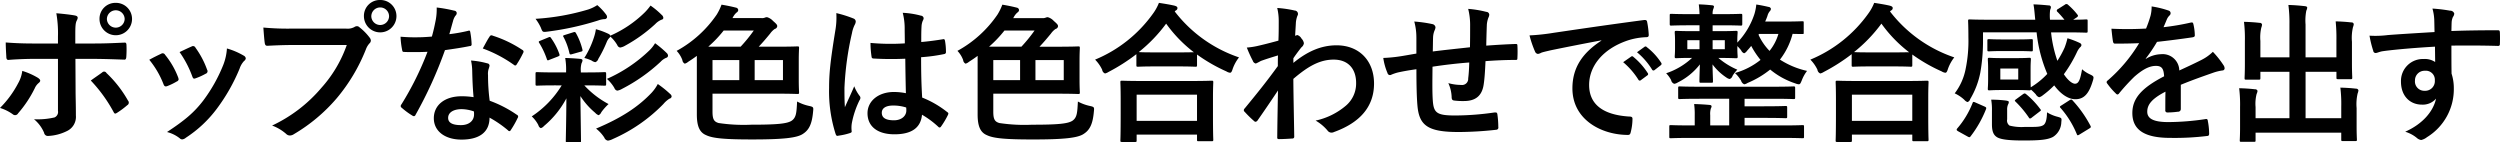
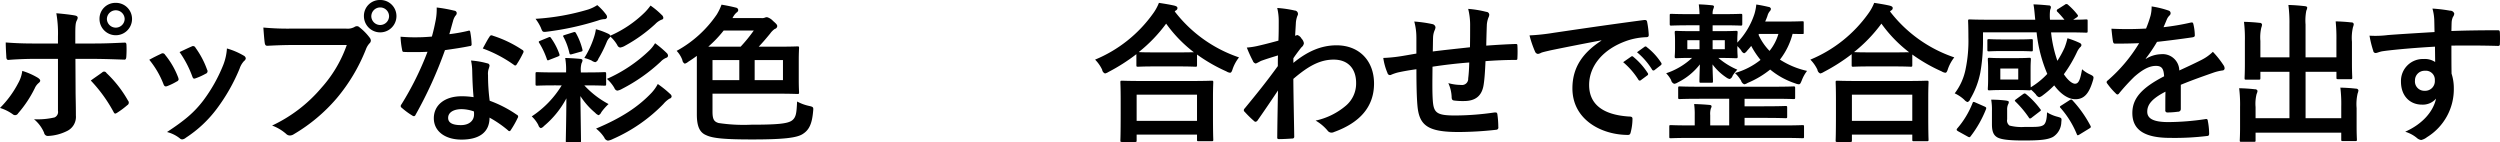
<svg xmlns="http://www.w3.org/2000/svg" id="レイヤー_1" data-name="レイヤー 1" viewBox="0 0 514.853 29.238">
  <title>s11</title>
  <path d="M7.813,16.029c0.5,0.342.682,0.651,0.124,1.086a2.9,2.9,0,0,0-.775,1.054,23.888,23.888,0,0,1-3.441,5.178,0.7,0.7,0,0,1-1.085.187A9.067,9.067,0,0,0,0,22.23a20.737,20.737,0,0,0,3.751-5.115A6.873,6.873,0,0,0,4.589,14.6,14.466,14.466,0,0,1,7.813,16.029ZM11.937,7.5A23.876,23.876,0,0,0,11.6,2.728c1.457,0.124,3.07.31,3.845,0.465,0.62,0.124.683,0.434,0.372,1.023-0.279.526-.31,1.24-0.31,3.1V8.96h3.813c2.7,0,4.806-.124,6.325-0.186,0.279-.031.4,0.155,0.4,0.5a21.027,21.027,0,0,1-.031,2.418c-0.031.4-.124,0.62-0.434,0.59-1.922-.062-4.279-0.155-6.387-0.155H15.534l0.031,6.263c0,1.643.063,2.976,0.063,5.4a3.229,3.229,0,0,1-1.83,3.193A9.623,9.623,0,0,1,9.829,28a0.77,0.77,0,0,1-.744-0.651,7.247,7.247,0,0,0-2.078-2.79,15.441,15.441,0,0,0,4.217-.372,1.226,1.226,0,0,0,.713-1.364v-10.7H7.069c-1.768,0-3.907.093-5.364,0.217-0.279,0-.4-0.248-0.4-0.62-0.031-.558-0.124-1.953-0.124-2.976C3.534,8.93,5.426,8.96,7.007,8.96h4.93V7.5Zm9.116,7.41a0.54,0.54,0,0,1,.868.124,23.909,23.909,0,0,1,4.434,5.675,0.611,0.611,0,0,1-.155.961,17.229,17.229,0,0,1-2.078,1.55c-0.341.218-.5,0.279-0.713-0.124A30.054,30.054,0,0,0,18.7,16.588C19.533,15.968,20.34,15.44,21.053,14.913ZM27.192,3.906a3.349,3.349,0,0,1-6.7,0A3.27,3.27,0,0,1,23.843.589,3.308,3.308,0,0,1,27.192,3.906Zm-5.178,0a1.83,1.83,0,0,0,3.659,0A1.83,1.83,0,0,0,22.014,3.906Z" />
  <path d="M33.192,11.068a0.556,0.556,0,0,1,.807.218,16.6,16.6,0,0,1,2.666,4.589,2.064,2.064,0,0,1,.124.465,0.546,0.546,0,0,1-.372.434,12.854,12.854,0,0,1-1.984.962c-0.434.154-.62,0-0.775-0.435a18.342,18.342,0,0,0-2.915-4.992C31.8,11.72,32.541,11.379,33.192,11.068Zm17.022,0.4a0.763,0.763,0,0,1,.4.527,0.745,0.745,0,0,1-.341.558,4.269,4.269,0,0,0-.93,1.582,37.813,37.813,0,0,1-4.682,8.247,24.837,24.837,0,0,1-6.388,5.984,1.349,1.349,0,0,1-.744.341,0.71,0.71,0,0,1-.5-0.217,7.008,7.008,0,0,0-2.635-1.3c3.721-2.449,5.581-4.03,7.441-6.449a32.1,32.1,0,0,0,4.186-7.472,11.188,11.188,0,0,0,.713-3.287A14.746,14.746,0,0,1,50.215,11.472ZM39.456,9.58a0.545,0.545,0,0,1,.806.248,17.915,17.915,0,0,1,2.388,4.527,0.55,0.55,0,0,1-.31.837,12.787,12.787,0,0,1-2.139.961c-0.341.124-.465-0.03-0.62-0.465a21.132,21.132,0,0,0-2.6-4.961C38.216,10.139,38.929,9.8,39.456,9.58Z" />
  <path d="M60.222,9.27c-2.016,0-3.783.093-5.116,0.155-0.4.03-.527-0.186-0.589-0.62-0.093-.62-0.217-2.232-0.279-3.132a54.208,54.208,0,0,0,5.953.217H71.26a2.967,2.967,0,0,0,1.705-.31,0.989,0.989,0,0,1,.527-0.187,0.729,0.729,0,0,1,.527.217,11.425,11.425,0,0,1,2.108,2.14,1.057,1.057,0,0,1,.248.62,0.848,0.848,0,0,1-.31.589,3.731,3.731,0,0,0-.713,1.21,36.512,36.512,0,0,1-6.016,10.076,34.752,34.752,0,0,1-8.806,7.38,1.5,1.5,0,0,1-.837.279,1.09,1.09,0,0,1-.775-0.342,9.222,9.222,0,0,0-2.883-1.705,29.962,29.962,0,0,0,10.139-7.751,26.109,26.109,0,0,0,5.24-8.837H60.222ZM81.646,3.317a3.349,3.349,0,0,1-6.7,0A3.27,3.27,0,0,1,78.3,0,3.308,3.308,0,0,1,81.646,3.317Zm-5.178,0a1.829,1.829,0,0,0,3.658,0A1.829,1.829,0,0,0,76.469,3.317Z" />
  <path d="M96.382,6.355c0.279-.093.4-0.093,0.465,0.248a16.853,16.853,0,0,1,.279,2.512,0.329,0.329,0,0,1-.372.372c-1.675.341-3.194,0.559-5.116,0.837a85.649,85.649,0,0,1-6.046,13.3,0.451,0.451,0,0,1-.341.31,0.862,0.862,0,0,1-.372-0.155A14.728,14.728,0,0,1,82.739,22.2a0.433,0.433,0,0,1-.217-0.342,0.593,0.593,0,0,1,.155-0.372,62.545,62.545,0,0,0,5.364-10.82c-1.178.062-2.14,0.062-3.1,0.062-0.682,0-.93,0-1.705-0.031-0.31,0-.372-0.093-0.434-0.5a16.172,16.172,0,0,1-.31-2.635c1.271,0.093,1.984.124,2.883,0.124,1.209,0,2.139-.031,3.566-0.155,0.372-1.3.589-2.356,0.806-3.473a11.972,11.972,0,0,0,.186-2.512A28.718,28.718,0,0,1,93.56,2.2a0.528,0.528,0,0,1,.5.465,0.764,0.764,0,0,1-.279.589,3.391,3.391,0,0,0-.5,1.147c-0.217.744-.465,1.7-0.744,2.636A33.286,33.286,0,0,0,96.382,6.355Zm0.868,8.31a10.941,10.941,0,0,0-.248-2.2,16.821,16.821,0,0,1,3.379.589,0.477,0.477,0,0,1,.434.5,3.875,3.875,0,0,1-.186.651,3.227,3.227,0,0,0-.124,1.271,40.483,40.483,0,0,0,.341,5.27,24.344,24.344,0,0,1,5.581,2.884,0.412,0.412,0,0,1,.186.651,19.127,19.127,0,0,1-1.426,2.512,0.353,0.353,0,0,1-.279.217,0.485,0.485,0,0,1-.31-0.187,23.076,23.076,0,0,0-3.783-2.6c0,3.1-2.232,4.527-5.767,4.527-3.411,0-5.705-1.736-5.705-4.4,0-2.7,2.232-4.526,5.736-4.526a16.066,16.066,0,0,1,2.45.186C97.343,18.014,97.281,16.123,97.25,14.665Zm-2.2,7.813c-1.55,0-2.759.62-2.759,1.8,0,0.992.868,1.488,2.635,1.488,1.674,0,2.7-.9,2.7-2.2a3.546,3.546,0,0,0-.031-0.62A7.9,7.9,0,0,0,95.048,22.478Zm5.767-14.913a0.433,0.433,0,0,1,.651-0.218,24.188,24.188,0,0,1,6.077,2.915,0.461,0.461,0,0,1,.279.341,0.738,0.738,0,0,1-.124.372,18.844,18.844,0,0,1-1.3,2.295,0.352,0.352,0,0,1-.279.217,0.433,0.433,0,0,1-.279-0.124,26.814,26.814,0,0,0-6.418-3.38C99.947,9.054,100.412,8.123,100.815,7.565Z" />
  <path d="M114.506,17.58c-2.76,0-3.69.062-3.876,0.062-0.31,0-.341-0.03-0.341-0.372V15.224c0-.341.031-0.372,0.341-0.372,0.186,0,1.116.061,3.876,0.061h2.077V14.7a13.751,13.751,0,0,0-.186-2.76c1.116,0.031,2.139.094,3.1,0.187,0.279,0.031.465,0.124,0.465,0.31a1.321,1.321,0,0,1-.187.559,4.688,4.688,0,0,0-.155,1.705v0.217H120.8c2.542,0,3.473-.061,3.659-0.061,0.341,0,.372.031,0.372,0.372v2.046c0,0.342-.031.372-0.372,0.372-0.186,0-1.116-.062-3.659-0.062h-0.465a18.7,18.7,0,0,0,4.992,3.845,11.02,11.02,0,0,0-1.488,1.674,1.192,1.192,0,0,1-.558.62,1.767,1.767,0,0,1-.713-0.5,15.15,15.15,0,0,1-3.039-3.441c0.063,5.054.124,8.65,0.124,9.24,0,0.278-.031.31-0.341,0.31h-2.419c-0.341,0-.372-0.031-0.372-0.31,0-.559.093-3.938,0.124-8.775a19.029,19.029,0,0,1-4.62,5.705,1.327,1.327,0,0,1-.651.435,0.877,0.877,0,0,1-.5-0.62,6.565,6.565,0,0,0-1.364-1.8,20.217,20.217,0,0,0,6.17-6.387h-1.178ZM124.83,3.007a0.861,0.861,0,0,1,.186.559,0.514,0.514,0,0,1-.558.372,4.5,4.5,0,0,0-1.271.279,58.274,58.274,0,0,1-10.449,2.294c-0.992.124-.992,0.124-1.364-0.837a9.6,9.6,0,0,0-1.085-1.8,47.641,47.641,0,0,0,10.852-1.922,8.036,8.036,0,0,0,1.86-.9A11.437,11.437,0,0,1,124.83,3.007ZM112.893,7.72c0.341-.154.434-0.154,0.62,0.155a13.307,13.307,0,0,1,1.674,3.225c0.093,0.341.093,0.372-.341,0.559l-1.674.65c-0.372.186-.465,0.155-0.558-0.154a16.072,16.072,0,0,0-1.55-3.287c-0.186-.279-0.155-0.341.248-0.5Zm5.116-1.054c0.372-.124.465-0.093,0.62,0.186a13.243,13.243,0,0,1,1.3,3.287c0.093,0.372.031,0.434-.4,0.527l-1.643.465c-0.434.124-.527,0.124-0.62-0.187a12.8,12.8,0,0,0-1.209-3.317c-0.186-.279-0.093-0.31.279-0.434Zm18.262-3.6a0.883,0.883,0,0,1,.341.651,0.43,0.43,0,0,1-.372.341,3.723,3.723,0,0,0-1.3.9,31.04,31.04,0,0,1-6.17,4.433,2.864,2.864,0,0,1-1.055.4,0.777,0.777,0,0,1-.589-0.5A7.266,7.266,0,0,0,125.7,7.534a0.973,0.973,0,0,1-.248.31,2.829,2.829,0,0,0-.527.868,25.022,25.022,0,0,1-1.706,3.411,1.015,1.015,0,0,1-.62.682,1.859,1.859,0,0,1-.775-0.341,8.539,8.539,0,0,0-1.488-.527,18.454,18.454,0,0,0,1.984-4.247,9.524,9.524,0,0,0,.4-1.675,15.115,15.115,0,0,1,2.6.961,0.7,0.7,0,0,1,.372.372,23.561,23.561,0,0,0,7.069-4.774,10.923,10.923,0,0,0,1.209-1.427A16.305,16.305,0,0,1,136.271,3.069ZM134.194,19.1a8.435,8.435,0,0,0,1.272-1.8,21.548,21.548,0,0,1,2.573,2.077,0.686,0.686,0,0,1,.279.5,0.522,0.522,0,0,1-.435.435,5.369,5.369,0,0,0-1.271,1.116,33.071,33.071,0,0,1-10.387,7.193,3.144,3.144,0,0,1-1.023.341,0.962,0.962,0,0,1-.744-0.62,7.475,7.475,0,0,0-1.706-1.86C127.993,24.277,131.434,22.014,134.194,19.1Zm3.1-8.186a0.787,0.787,0,0,1,.279.558,0.48,0.48,0,0,1-.372.435,3.194,3.194,0,0,0-1.147.806,35.271,35.271,0,0,1-7.937,5.581,2.845,2.845,0,0,1-.992.372,0.783,0.783,0,0,1-.589-0.527,7.354,7.354,0,0,0-1.551-1.891,30.2,30.2,0,0,0,8.744-5.86A7.288,7.288,0,0,0,134.907,8.9,21.7,21.7,0,0,1,137.295,10.914Z" />
  <path d="M143.51,11.5c-0.559.434-1.179,0.837-1.8,1.24a1.876,1.876,0,0,1-.682.372,0.915,0.915,0,0,1-.5-0.744,5.464,5.464,0,0,0-1.179-1.892A23.8,23.8,0,0,0,147.6,3.007a11.133,11.133,0,0,0,.992-2.046c1.147,0.185,2.139.4,3.007,0.62a0.538,0.538,0,0,1,.434.5,0.645,0.645,0,0,1-.341.5A3.269,3.269,0,0,0,150.92,3.6l-0.093.124h5.953a1.523,1.523,0,0,0,.744-0.094,1.222,1.222,0,0,1,.434-0.093,2.635,2.635,0,0,1,1.24.775c0.713,0.62.868,0.806,0.868,1.085a0.644,0.644,0,0,1-.5.559,3.773,3.773,0,0,0-.961.961c-0.868,1.054-1.55,1.86-2.356,2.7h3.659c3.039,0,4.123-.061,4.31-0.061,0.309,0,.341.03,0.341,0.341,0,0.186-.062.9-0.062,2.666v3.721c0,1.8.062,2.543,0.062,2.728,0,0.31-.031.342-0.341,0.342-0.187,0-1.271-.062-4.31-0.062H146.734v3.659c0,1.519.248,2.108,1.271,2.387a34.355,34.355,0,0,0,6.728.342c5.488,0,7.473-.218,8.372-0.868,0.9-.683.93-1.675,1.054-3.907a9.193,9.193,0,0,0,2.419.9c0.992,0.217.961,0.279,0.868,1.209-0.217,2.449-.807,3.721-2.047,4.527-1.209.868-4.154,1.178-10.511,1.178-5.488,0-8.062-.217-9.426-0.868-1.3-.527-1.953-1.705-1.953-4.278V11.5Zm9.022-1.892a31.516,31.516,0,0,0,2.7-3.317h-6.2a24.38,24.38,0,0,1-3.162,3.317h6.666ZM152.253,16.5V12.371h-5.519V16.5h5.519Zm8.992-4.124h-5.829V16.5h5.829V12.371Z" />
-   <path d="M175.769,3.813a0.692,0.692,0,0,1,.465.62,1.581,1.581,0,0,1-.217.682,6.29,6.29,0,0,0-.559,1.706,61.571,61.571,0,0,0-1.55,11.286c0,1.24,0,2.666.093,3.969,0.62-1.427,1.271-2.76,1.922-4.311a8.249,8.249,0,0,0,1.085,1.954,0.666,0.666,0,0,1,.186.434,0.9,0.9,0,0,1-.186.5,18.366,18.366,0,0,0-1.581,4.713,5.848,5.848,0,0,0-.031,1.644c0.031,0.217-.093.309-0.372,0.4a13.021,13.021,0,0,1-2.326.526c-0.341.094-.465,0.062-0.62-0.372a28.876,28.876,0,0,1-1.333-9.456c0-2.976.248-5.457,1.271-11.752a15.591,15.591,0,0,0,.217-3.658A24.086,24.086,0,0,1,175.769,3.813Zm10.666,8.278a62.518,62.518,0,0,1-6.388-.031c-0.4,0-.527-0.093-0.558-0.4a19,19,0,0,1-.217-2.822,44.863,44.863,0,0,0,7.069.094c0-1.116-.031-2.108-0.031-3.256a12.783,12.783,0,0,0-.4-3.039,17.246,17.246,0,0,1,3.752.59,0.6,0.6,0,0,1,.558.526,1.328,1.328,0,0,1-.186.527,3.5,3.5,0,0,0-.248,1.085c-0.062,1.055-.062,1.86-0.062,3.287,1.458-.124,3.07-0.341,4.4-0.559,0.372-.093.434,0.031,0.5,0.372a12.409,12.409,0,0,1,.186,2.2,0.4,0.4,0,0,1-.341.465,34.9,34.9,0,0,1-4.775.651c0,3.473.062,5.643,0.217,8.31a20.3,20.3,0,0,1,5.146,2.977c0.279,0.185.31,0.278,0.155,0.62a16.8,16.8,0,0,1-1.426,2.387,0.376,0.376,0,0,1-.279.186,0.429,0.429,0,0,1-.279-0.155,18.411,18.411,0,0,0-3.349-2.48c-0.248,2.6-2.016,4.031-5.674,4.031-3.566,0-5.55-1.675-5.55-4.341,0-2.543,2.294-4.372,5.426-4.372a12.92,12.92,0,0,1,2.48.248C186.5,16.8,186.466,14.541,186.435,12.092Zm-2.512,9.643c-1.457,0-2.325.527-2.325,1.488s0.682,1.551,2.511,1.551c1.55,0,2.542-.9,2.542-2.016a4.342,4.342,0,0,0-.031-0.62A8.648,8.648,0,0,0,183.924,21.734Z" />
-   <path d="M201.335,11.5c-0.559.434-1.179,0.837-1.8,1.24a1.876,1.876,0,0,1-.682.372,0.915,0.915,0,0,1-.5-0.744,5.465,5.465,0,0,0-1.179-1.892,23.8,23.8,0,0,0,8.248-7.473A11.133,11.133,0,0,0,206.42.961c1.147,0.185,2.139.4,3.007,0.62a0.538,0.538,0,0,1,.434.5,0.645,0.645,0,0,1-.341.5,3.27,3.27,0,0,0-.775,1.023l-0.093.124h5.953a1.523,1.523,0,0,0,.744-0.094,1.222,1.222,0,0,1,.434-0.093,2.635,2.635,0,0,1,1.24.775c0.713,0.62.868,0.806,0.868,1.085a0.644,0.644,0,0,1-.5.559,3.774,3.774,0,0,0-.961.961c-0.868,1.054-1.55,1.86-2.356,2.7h3.659c3.039,0,4.123-.061,4.31-0.061,0.309,0,.341.03,0.341,0.341,0,0.186-.062.9-0.062,2.666v3.721c0,1.8.062,2.543,0.062,2.728,0,0.31-.031.342-0.341,0.342-0.187,0-1.272-.062-4.31-0.062H204.559v3.659c0,1.519.248,2.108,1.271,2.387a34.354,34.354,0,0,0,6.728.342c5.488,0,7.473-.218,8.372-0.868,0.9-.683.93-1.675,1.054-3.907a9.192,9.192,0,0,0,2.419.9c0.992,0.217.961,0.279,0.868,1.209-0.217,2.449-.807,3.721-2.047,4.527-1.209.868-4.154,1.178-10.511,1.178-5.488,0-8.061-.217-9.426-0.868-1.3-.527-1.953-1.705-1.953-4.278V11.5Zm9.022-1.892a31.516,31.516,0,0,0,2.7-3.317h-6.2a24.38,24.38,0,0,1-3.162,3.317h6.666ZM210.078,16.5V12.371h-5.519V16.5h5.519Zm8.992-4.124h-5.829V16.5h5.829V12.371Z" />
  <path d="M234.019,11.162a38.261,38.261,0,0,1-5.736,3.658,2.247,2.247,0,0,1-.713.311,0.957,0.957,0,0,1-.589-0.775,7.506,7.506,0,0,0-1.457-2.077A27.618,27.618,0,0,0,237.461,2.79a9.723,9.723,0,0,0,1.209-2.2c1.209,0.185,2.356.372,3.256,0.589,0.372,0.124.558,0.217,0.558,0.5a0.527,0.527,0,0,1-.31.465,0.824,0.824,0,0,0-.248.218,27.975,27.975,0,0,0,13.239,9.456,8.24,8.24,0,0,0-1.3,2.356c-0.186.59-.31,0.807-0.558,0.807a1.849,1.849,0,0,1-.744-0.279,33.778,33.778,0,0,1-6.046-3.473v2.171c0,0.31-.031.341-0.341,0.341-0.186,0-1.023-.062-3.5-0.062h-4.806c-2.48,0-3.287.063-3.5,0.063-0.31,0-.341-0.031-0.341-0.341V11.162Zm-2.946,18.076c-0.309,0-.341-0.031-0.341-0.341,0-.187.062-1.023,0.062-5.52V20.712c0-2.667-.062-3.566-0.062-3.752,0-.311.031-0.341,0.341-0.341,0.187,0,1.271.061,4.248,0.061h9.922c2.977,0,4.062-.061,4.248-0.061,0.341,0,.372.03,0.372,0.341,0,0.185-.062,1.085-0.062,3.286v3.039c0,4.465.063,5.3,0.063,5.457,0,0.31-.031.341-0.372,0.341h-2.636c-0.31,0-.341-0.031-0.341-0.341V27.719H234.081V28.9c0,0.309-.031.341-0.372,0.341h-2.636Zm3.008-4.341h12.434V19.5H234.081v5.4ZM242.67,10.79c1.829,0,2.759-.031,3.193-0.031a27.7,27.7,0,0,1-5.705-5.892,30.646,30.646,0,0,1-5.643,5.86c0.372,0.031,1.24.062,3.349,0.062h4.806Z" />
  <path d="M266.35,12.96c2.79-2.294,5.643-3.628,8.9-3.628,4.682,0,7.72,3.194,7.72,7.876,0,4.774-2.914,8.061-8.247,9.983a1.171,1.171,0,0,1-.527.124,1.015,1.015,0,0,1-.806-0.434,9.134,9.134,0,0,0-2.45-2.047,14.275,14.275,0,0,0,6.232-3.069,5.985,5.985,0,0,0,2.108-4.682c0-2.915-1.643-4.806-4.62-4.806-2.853,0-5.271,1.364-8.309,3.969,0.031,3.969.124,7.72,0.186,11.906a0.352,0.352,0,0,1-.4.372c-0.341.03-1.736,0.124-2.759,0.124-0.279,0-.372-0.124-0.341-0.434,0.031-3.162.093-6.418,0.155-9.581-1.488,2.232-3.039,4.5-4.186,6.14a0.643,0.643,0,0,1-.435.309,0.538,0.538,0,0,1-.341-0.186,21.566,21.566,0,0,1-1.892-1.86,0.427,0.427,0,0,1-.186-0.341,0.535,0.535,0,0,1,.186-0.372c2.729-3.318,4.5-5.519,6.821-8.713,0-.775,0-1.612.031-2.2-0.9.278-2.356,0.713-3.535,1.146a11.083,11.083,0,0,1-1.023.527,0.807,0.807,0,0,1-.62-0.558,26.448,26.448,0,0,1-1.24-2.728,15.1,15.1,0,0,0,2.108-.311c0.806-.185,2.015-0.465,4.4-1.116,0.063-1.333.063-2.7,0.063-4.03a11.25,11.25,0,0,0-.311-2.7,23.642,23.642,0,0,1,3.6.527,0.7,0.7,0,0,1,.559,1.085,5.283,5.283,0,0,0-.311,1.334c-0.031.744-.093,1.457-0.155,2.79,0.093-.031.155-0.061,0.248-0.093a0.571,0.571,0,0,1,.217-0.062,1.5,1.5,0,0,1,.837.714,1.807,1.807,0,0,1,.5.961,1.309,1.309,0,0,1-.527.868c-0.434.558-.9,1.147-1.643,2.232V12.96Z" />
  <path d="M291.69,7.72a12.411,12.411,0,0,0-.434-3.286,26.97,26.97,0,0,1,3.721.527,0.787,0.787,0,0,1,.651.65,1.718,1.718,0,0,1-.187.651,4.162,4.162,0,0,0-.31,1.364c-0.031.744-.031,1.923-0.062,2.976,2.14-.279,5.426-0.62,7.659-0.868,0.031-1.55.031-3.225,0.031-4.372a13.747,13.747,0,0,0-.4-3.534,21.632,21.632,0,0,1,3.751.62,0.6,0.6,0,0,1,.589.589,1.469,1.469,0,0,1-.186.62,5.329,5.329,0,0,0-.31,1.4c-0.062,1.674-.093,2.884-0.124,4.341,2.511-.186,4.372-0.279,6.046-0.341,0.248,0,.372.03,0.372,0.31a23.366,23.366,0,0,1,0,2.543c0,0.4-.062.434-0.4,0.434-2.046,0-4.124.093-6.17,0.248-0.093,2.047-.187,3.565-0.372,4.775-0.341,2.418-1.736,3.441-4.062,3.441a14,14,0,0,1-1.922-.093c-0.5-.031-0.62-0.248-0.62-0.807a7.524,7.524,0,0,0-.682-2.79,9.779,9.779,0,0,0,2.635.372,1.263,1.263,0,0,0,1.458-1.334c0.124-.961.186-2.077,0.217-3.286-2.48.186-5.178,0.5-7.565,0.868-0.031,3.38-.062,5.24.062,7.007,0.186,2.543.868,3.039,4.651,3.039a57.532,57.532,0,0,0,8.03-.62c0.465-.031.558,0.031,0.62,0.4a19.053,19.053,0,0,1,.186,2.6,0.447,0.447,0,0,1-.4.558,71.382,71.382,0,0,1-7.783.465c-6.263,0-8.092-1.3-8.464-5.363-0.155-1.675-.217-4.279-0.217-7.565-1.582.217-2.574,0.4-3.751,0.65a9.143,9.143,0,0,0-1.4.466,0.525,0.525,0,0,1-.806-0.342,12.157,12.157,0,0,1-.868-3.1,29.788,29.788,0,0,0,3.318-.309c0.868-.124,2.356-0.4,3.5-0.589V7.72Z" />
  <path d="M329.778,8.31c-3.782.713-7.1,1.364-10.418,2.046-1.178.279-1.488,0.341-1.953,0.5a1.814,1.814,0,0,1-.682.248,0.724,0.724,0,0,1-.589-0.465,21.631,21.631,0,0,1-1.147-3.349,42.956,42.956,0,0,0,4.93-.527c3.813-.558,10.635-1.581,18.634-2.636,0.465-.062.62,0.124,0.651,0.342a17.648,17.648,0,0,1,.341,2.728c0,0.372-.186.465-0.589,0.465a13.841,13.841,0,0,0-3.782.682c-5.271,1.8-7.907,5.427-7.907,9.147,0,4,2.853,6.17,8.247,6.511,0.5,0,.682.124,0.682,0.465a11.02,11.02,0,0,1-.341,2.667c-0.093.465-.217,0.651-0.589,0.651-5.457,0-11.441-3.132-11.441-9.581,0-4.4,2.2-7.38,5.953-9.829V8.31Zm6.14,3.349a0.318,0.318,0,0,1,.465.061,14.281,14.281,0,0,1,2.945,3.317,0.313,0.313,0,0,1-.093.5l-1.3.962a0.324,0.324,0,0,1-.527-0.094,15.41,15.41,0,0,0-3.132-3.6Zm2.759-2.016a0.317,0.317,0,0,1,.465.061,12.945,12.945,0,0,1,2.945,3.194,0.358,0.358,0,0,1-.093.558l-1.24.961a0.318,0.318,0,0,1-.527-0.093,14.651,14.651,0,0,0-3.1-3.565Z" />
  <path d="M348.083,5.209c-2.76,0-3.69.061-3.876,0.061-0.31,0-.341-0.031-0.341-0.372V3.193c0-.311.031-0.341,0.341-0.341,0.186,0,1.116.061,3.876,0.061H350A18.361,18.361,0,0,0,349.85.9c1.085,0.031,1.736.094,2.728,0.186,0.279,0.031.4,0.124,0.4,0.279a1.789,1.789,0,0,1-.155.526,2.715,2.715,0,0,0-.124,1.023h1.891c2.728,0,3.659-.061,3.876-0.061,0.31,0,.341.03,0.341,0.341V4.9c0,0.341-.031.372-0.341,0.372-0.217,0-1.147-.061-3.876-0.061H352.7V6.418h1.271c2.48,0,3.349-.062,3.535-0.062,0.31,0,.341.031,0.341,0.372,0,0.186-.062.558-0.062,1.736v0.31a15.555,15.555,0,0,0,3.535-5.922A10.032,10.032,0,0,0,361.694.93c0.837,0.124,1.736.31,2.542,0.5a0.51,0.51,0,0,1,.465.372,0.709,0.709,0,0,1-.187.465,2.373,2.373,0,0,0-.527,1.023c-0.124.341-.279,0.744-0.465,1.148h3.69c2.791,0,3.751-.063,3.938-0.063,0.31,0,.31.031,0.31,0.372V6.666c0,0.341,0,.341-0.31.341-0.124,0-.713,0-1.984-0.031a14.642,14.642,0,0,1-2.6,5.3,17.1,17.1,0,0,0,5.581,2.325,7.669,7.669,0,0,0-1.085,1.953c-0.248.589-.341,0.807-0.62,0.807a2.389,2.389,0,0,1-.713-0.186,15.873,15.873,0,0,1-5.178-2.853,19.018,19.018,0,0,1-4.651,2.76,1.7,1.7,0,0,1-.682.279,1.1,1.1,0,0,1-.651-0.744,7.134,7.134,0,0,0-1.271-1.582,14.828,14.828,0,0,0,5.271-2.7,17.279,17.279,0,0,1-1.922-2.884c-0.279.372-.589,0.714-0.868,1.023a1.328,1.328,0,0,1-.589.5,1.114,1.114,0,0,1-.62-0.62,10.487,10.487,0,0,0-.775-0.868v0.4c0,1.147.062,1.55,0.062,1.736,0,0.341-.031.372-0.341,0.372-0.187,0-1.055-.062-3.535-0.062h-0.093a15.082,15.082,0,0,0,3.907,2.419,6.383,6.383,0,0,0-.992,1.271,0.984,0.984,0,0,1-.589.65,1.718,1.718,0,0,1-.682-0.31,11.337,11.337,0,0,1-2.852-2.7c0.031,1.86.093,3.007,0.093,3.441,0,0.31-.031.341-0.341,0.341h-2.108c-0.31,0-.341-0.031-0.341-0.341,0-.434.031-1.551,0.093-3.441a13.113,13.113,0,0,1-4.558,3.721,1.775,1.775,0,0,1-.713.278,0.983,0.983,0,0,1-.651-0.774,6,6,0,0,0-1.023-1.4,14.442,14.442,0,0,0,5.333-3.163c-2.232,0-3.07.063-3.225,0.063-0.31,0-.341-0.031-0.341-0.372,0-.187.062-0.589,0.062-1.736V8.464c0-1.178-.062-1.55-0.062-1.736,0-.341.031-0.372,0.341-0.372,0.186,0,1.054.062,3.534,0.062H350V5.209h-1.922ZM350.1,20.34c-2.976,0-3.969.061-4.155,0.061-0.31,0-.341-0.031-0.341-0.341V18.169c0-.341.031-0.372,0.341-0.372,0.186,0,1.178.063,4.155,0.063h15.1c2.977,0,3.969-.062,4.154-0.062,0.311,0,.341.031,0.341,0.372v1.892c0,0.309-.031.341-0.341,0.341-0.185,0-1.178-.061-4.154-0.061h-5.922v1.55h4c3.132,0,4.248-.062,4.434-0.062,0.31,0,.341.03,0.341,0.372V24c0,0.311-.031.341-0.341,0.341-0.186,0-1.3-.062-4.434-0.062h-4v1.55h8.061c2.759,0,3.659-.062,3.876-0.062,0.279,0,.31.031,0.31,0.341v2.016c0,0.31-.031.341-0.31,0.341-0.217,0-1.116-.061-3.876-0.061h-19.41c-2.728,0-3.659.061-3.845,0.061-0.279,0-.31-0.031-0.31-0.341V26.106c0-.31.031-0.341,0.31-0.341,0.186,0,1.116.062,3.845,0.062h1.085V23.75a15.014,15.014,0,0,0-.124-2.325c1.085,0.031,2.2.093,3.194,0.186,0.279,0.031.4,0.124,0.4,0.311a1.211,1.211,0,0,1-.155.434,3.886,3.886,0,0,0-.124,1.364v2.108h3.907V20.34H350.1ZM350,10.139V8.278h-2.511v1.86H350Zm5.209-1.86H352.7v1.86h2.511V8.278Zm7.039-1.3-0.093.186a11.665,11.665,0,0,0,2.264,3.317,9.994,9.994,0,0,0,1.829-3.5h-4Z" />
  <path d="M381.323,11.162a38.262,38.262,0,0,1-5.736,3.658,2.247,2.247,0,0,1-.713.311,0.957,0.957,0,0,1-.589-0.775,7.508,7.508,0,0,0-1.457-2.077A27.618,27.618,0,0,0,384.765,2.79a9.718,9.718,0,0,0,1.209-2.2c1.209,0.185,2.356.372,3.256,0.589,0.372,0.124.558,0.217,0.558,0.5a0.527,0.527,0,0,1-.31.465,0.826,0.826,0,0,0-.248.218,27.975,27.975,0,0,0,13.239,9.456,8.24,8.24,0,0,0-1.3,2.356c-0.186.59-.31,0.807-0.558,0.807a1.85,1.85,0,0,1-.744-0.279,33.778,33.778,0,0,1-6.046-3.473v2.171c0,0.31-.031.341-0.341,0.341-0.186,0-1.023-.062-3.5-0.062h-4.806c-2.481,0-3.287.063-3.5,0.063-0.31,0-.341-0.031-0.341-0.341V11.162Zm-2.946,18.076c-0.31,0-.341-0.031-0.341-0.341,0-.187.062-1.023,0.062-5.52V20.712c0-2.667-.062-3.566-0.062-3.752,0-.311.031-0.341,0.341-0.341,0.187,0,1.271.061,4.248,0.061h9.922c2.976,0,4.061-.061,4.248-0.061,0.341,0,.372.03,0.372,0.341,0,0.185-.062,1.085-0.062,3.286v3.039c0,4.465.063,5.3,0.063,5.457,0,0.31-.031.341-0.372,0.341h-2.636c-0.31,0-.341-0.031-0.341-0.341V27.719H381.385V28.9c0,0.309-.031.341-0.372,0.341h-2.636Zm3.008-4.341h12.434V19.5H381.385v5.4Zm8.589-14.107c1.829,0,2.759-.031,3.193-0.031a27.7,27.7,0,0,1-5.705-5.892,30.647,30.647,0,0,1-5.643,5.86c0.372,0.031,1.24.062,3.349,0.062h4.806Z" />
  <path d="M425.25,0.961a0.445,0.445,0,0,1,.651.031,13.453,13.453,0,0,1,1.922,2.015c0.217,0.279.124,0.372-.155,0.59l-0.713.465c1.8,0,2.48-.062,2.636-0.062,0.31,0,.341.031,0.341,0.311V6.387c0,0.311-.031.341-0.341,0.341-0.186,0-1.209-.062-4.155-0.062H422.4a25.781,25.781,0,0,0,1.3,5.86A20.037,20.037,0,0,0,425.188,9.8a14.455,14.455,0,0,0,.589-1.923,17.853,17.853,0,0,1,2.511.961,0.591,0.591,0,0,1,.372.434,0.685,0.685,0,0,1-.279.465,3.777,3.777,0,0,0-.62.931,27.338,27.338,0,0,1-2.728,4.619c0.837,1.271,1.736,1.954,2.294,1.954,0.775,0,1.086-.868,1.458-2.977a6.383,6.383,0,0,0,1.55,1.022c0.589,0.279.806,0.4,0.806,0.714a2.816,2.816,0,0,1-.155.682c-0.775,2.6-1.8,3.752-3.566,3.752-1.488,0-3.039-1.055-4.372-2.853a18.956,18.956,0,0,1-2.356,2.046,1.954,1.954,0,0,1-.744.4,1.24,1.24,0,0,1-.683-0.589,10.062,10.062,0,0,0-1.023-.992c-0.031.155-.124,0.155-0.341,0.155s-0.806-.062-2.635-0.062h-2.915c-1.829,0-2.418.063-2.636,0.063-0.31,0-.341-0.031-0.341-0.342,0-.217.062-0.682,0.062-1.984V14.231c0-1.3-.062-1.768-0.062-1.984,0-.311.031-0.341,0.341-0.341,0.217,0,.807.062,2.636,0.062h2.915c1.83,0,2.418-.062,2.635-0.062,0.311,0,.341.03,0.341,0.341,0,0.186-.062.682-0.062,1.984v2.046c0,0.931.031,1.427,0.031,1.706a16,16,0,0,0,3.41-2.76,29.624,29.624,0,0,1-2.2-8.558H408.383V8.743a37.245,37.245,0,0,1-.558,6.232,17.073,17.073,0,0,1-2.078,5.426,0.9,0.9,0,0,1-.558.62,1.535,1.535,0,0,1-.651-0.465,7.65,7.65,0,0,0-1.984-1.333,11.967,11.967,0,0,0,2.232-4.931,28.556,28.556,0,0,0,.589-6.6c0-2.171-.061-3.194-0.061-3.38,0-.279.031-0.311,0.372-0.311,0.186,0,1.209.062,4.186,0.062h9.27C419.018,2.945,418.956,1.8,418.769.9c1.086,0.031,2.232.124,3.132,0.218a0.405,0.405,0,0,1,.465.341,1.47,1.47,0,0,1-.155.558,9.566,9.566,0,0,0-.031,2.047h2.977a21.427,21.427,0,0,0-1.427-1.612,0.328,0.328,0,0,1-.155-0.279,0.374,0.374,0,0,1,.248-0.309ZM403.267,27.037c-0.372-.218-0.372-0.342-0.186-0.59a17.924,17.924,0,0,0,3.131-5.178c0.124-.341.186-0.341,0.62-0.155l1.83,0.807c0.4,0.186.434,0.248,0.341,0.558a22.966,22.966,0,0,1-3.163,5.581c-0.186.248-.279,0.248-0.62,0.062ZM415.545,8.123c1.86,0,2.6-.062,2.791-0.062,0.279,0,.31.03,0.31,0.372v1.8c0,0.31-.031.341-0.31,0.341-0.187,0-.931-0.061-2.791-0.061h-3.162c-1.83,0-2.574.061-2.76,0.061-0.31,0-.341-0.03-0.341-0.341v-1.8c0-.342.031-0.372,0.341-0.372,0.186,0,.93.062,2.76,0.062h3.162Zm-2.2,16.5a1.276,1.276,0,0,0,.5,1.24,10.043,10.043,0,0,0,3.132.279c2.263,0,3.131.031,3.782-.341,0.527-.279.775-1.179,0.807-2.667a7.8,7.8,0,0,0,2.232.931c0.806,0.248.806,0.248,0.713,1.085a3.7,3.7,0,0,1-1.7,3.038c-1.148.62-2.853,0.744-6.077,0.744-2.728,0-4.465-.154-5.364-0.62-0.713-.4-1.147-1.054-1.147-2.7V22.882a12.221,12.221,0,0,0-.155-2.356,24.024,24.024,0,0,1,3.07.186q0.558,0.092.558,0.278a0.994,0.994,0,0,1-.155.527,2.59,2.59,0,0,0-.186,1.116v1.984Zm2.294-10.511h-3.69v2.264h3.69V14.107Zm0.961,5.3c0.31-.217.4-0.217,0.651-0.031a17.1,17.1,0,0,1,2.914,3.07c0.186,0.217.217,0.278-.093,0.5l-1.612,1.24a0.733,0.733,0,0,1-.4.217,0.319,0.319,0,0,1-.248-0.217,20.912,20.912,0,0,0-2.7-3.225c-0.248-.248-0.248-0.279.124-0.559Zm9.581,1.24a1.042,1.042,0,0,1,.372-0.155,0.434,0.434,0,0,1,.279.187,24.407,24.407,0,0,1,3.659,5.178c0.155,0.311.155,0.372-.248,0.62l-1.923,1.179c-0.4.248-.5,0.278-0.62-0.031a18.986,18.986,0,0,0-3.317-5.364c-0.248-.248-0.217-0.341.155-0.558Z" />
  <path d="M449.117,22.448a0.545,0.545,0,0,1-.589.558,16.673,16.673,0,0,1-2.2.155,0.407,0.407,0,0,1-.4-0.5c0-1.116,0-2.667.031-3.783-2.76,1.427-3.752,2.636-3.752,4.124,0,1.3,1.055,2.14,4.31,2.14a53.02,53.02,0,0,0,7.72-.62,0.33,0.33,0,0,1,.435.341,13.9,13.9,0,0,1,.279,2.543c0.031,0.372-.093.589-0.341,0.589a55.18,55.18,0,0,1-7.689.4c-5.085,0-7.782-1.52-7.782-5.116,0-2.977,1.86-5.147,6.542-7.565-0.093-1.581-.465-2.2-1.86-2.14-1.457.063-2.852,0.992-4.278,2.232a41.737,41.737,0,0,0-3.1,3.38,0.556,0.556,0,0,1-.372.279,0.621,0.621,0,0,1-.341-0.218,14.686,14.686,0,0,1-1.767-2.046,0.5,0.5,0,0,1-.124-0.279,0.431,0.431,0,0,1,.217-0.341,31.7,31.7,0,0,0,6.48-7.689c-1.457.061-3.132,0.093-4.961,0.093-0.279,0-.372-0.155-0.435-0.5-0.093-.5-0.217-1.643-0.31-2.573a68.367,68.367,0,0,0,7.131-.031,23.914,23.914,0,0,0,.931-2.666,7.55,7.55,0,0,0,.217-1.892,19.51,19.51,0,0,1,3.535.868,0.556,0.556,0,0,1,.372.527,0.6,0.6,0,0,1-.217.465,2.415,2.415,0,0,0-.527.744c-0.186.434-.341,0.837-0.713,1.674a49.7,49.7,0,0,0,5.643-.961c0.341-.061.434,0.031,0.5,0.311A10.456,10.456,0,0,1,452,7.193c0.031,0.309-.093.434-0.527,0.5-2.326.341-4.992,0.682-7.255,0.93a31.95,31.95,0,0,1-2.325,3.441l0.031,0.062a6.166,6.166,0,0,1,3.1-.961,3.424,3.424,0,0,1,3.783,3.349c1.209-.559,2.977-1.364,4.558-2.171a9.312,9.312,0,0,0,2.356-1.674,19.08,19.08,0,0,1,2.171,2.728,1.228,1.228,0,0,1,.248.682,0.45,0.45,0,0,1-.465.435,9.91,9.91,0,0,0-1.891.465c-2.016.713-4.031,1.4-6.666,2.48v4.992Z" />
  <path d="M481.165,8.34A35.109,35.109,0,0,0,481.01,4.4c1.147,0.031,2.139.093,3.225,0.217a0.442,0.442,0,0,1,.5.342,2.045,2.045,0,0,1-.155.62,9.606,9.606,0,0,0-.217,3.038v4.372c0,1.86.062,2.76,0.062,2.945,0,0.341-.031.372-0.31,0.372h-2.574c-0.341,0-.372-0.031-0.372-0.372V14.789h-6.356v9.55h7.348V21.982a28.109,28.109,0,0,0-.185-3.937c1.178,0.031,2.2.093,3.255,0.217a0.457,0.457,0,0,1,.465.342,2.03,2.03,0,0,1-.155.62,9.616,9.616,0,0,0-.217,3.038v3.752c0,1.736.061,2.542,0.061,2.728,0,0.279-.031.31-0.341,0.31H482.5c-0.31,0-.341-0.03-0.341-0.31V27.315H464.515V28.9c0,0.278-.031.309-0.341,0.309h-2.542c-0.341,0-.372-0.031-0.372-0.309,0-.218.062-0.992,0.062-2.728V22.076a27.878,27.878,0,0,0-.186-3.907c1.178,0.031,2.2.093,3.255,0.217a0.481,0.481,0,0,1,.527.342,2.079,2.079,0,0,1-.186.62,8.145,8.145,0,0,0-.217,2.7v2.294h6.976v-9.55h-5.984v1.272c0,0.31-.031.341-0.341,0.341h-2.573c-0.31,0-.341-0.03-0.341-0.341,0-.217.062-1.085,0.062-2.945V8.464a28.849,28.849,0,0,0-.186-3.969c1.178,0.031,2.2.094,3.255,0.218a0.425,0.425,0,0,1,.465.372,2.6,2.6,0,0,1-.155.62,8.748,8.748,0,0,0-.186,2.729v3.379h5.984V5.022a28.031,28.031,0,0,0-.217-4c1.178,0.031,2.325.124,3.411,0.248,0.279,0.031.465,0.124,0.465,0.311a1.748,1.748,0,0,1-.187.62,10.658,10.658,0,0,0-.155,2.852v6.759h6.356V8.34Z" />
  <path d="M501.312,4.03a9.881,9.881,0,0,0-.372-2.264,31.6,31.6,0,0,1,3.627.435,0.863,0.863,0,0,1,.868.589,1.308,1.308,0,0,1-.279.713,3.223,3.223,0,0,0-.248.9c-0.031.4-.031,0.807-0.062,1.984,3.349-.124,6.542-0.155,9.519-0.155,0.372,0,.434.062,0.465,0.466,0.031,0.774.031,1.581,0,2.356,0,0.341-.155.434-0.527,0.4-3.225-.093-6.232-0.093-9.457-0.062,0,1.892,0,3.876.031,5.767a9.665,9.665,0,0,1,.465,3.07,11.577,11.577,0,0,1-5.519,10.015,2.96,2.96,0,0,1-1.209.589,1.755,1.755,0,0,1-.93-0.465,6.912,6.912,0,0,0-2.356-1.24c3.628-1.612,5.8-4.217,6.356-6.821a3.579,3.579,0,0,1-2.915,1.24c-2.449,0-4.31-1.767-4.31-4.744a4.517,4.517,0,0,1,4.682-4.65,3.8,3.8,0,0,1,2.356.62c0-1.086-.031-2.14-0.031-3.163-3.907.217-8.279,0.589-10.728,0.931-0.682.093-1.178,0.372-1.457,0.372a0.482,0.482,0,0,1-.527-0.435,21.7,21.7,0,0,1-.775-3.132,20.451,20.451,0,0,0,3.783-.124c1.891-.154,5.891-0.4,9.611-0.62C501.342,5.643,501.342,4.867,501.312,4.03Zm-3.969,12.558a1.923,1.923,0,0,0,1.984,2.108,1.992,1.992,0,0,0,2.108-2.14,1.858,1.858,0,0,0-2.047-1.984A1.973,1.973,0,0,0,497.343,16.588Z" />
</svg>